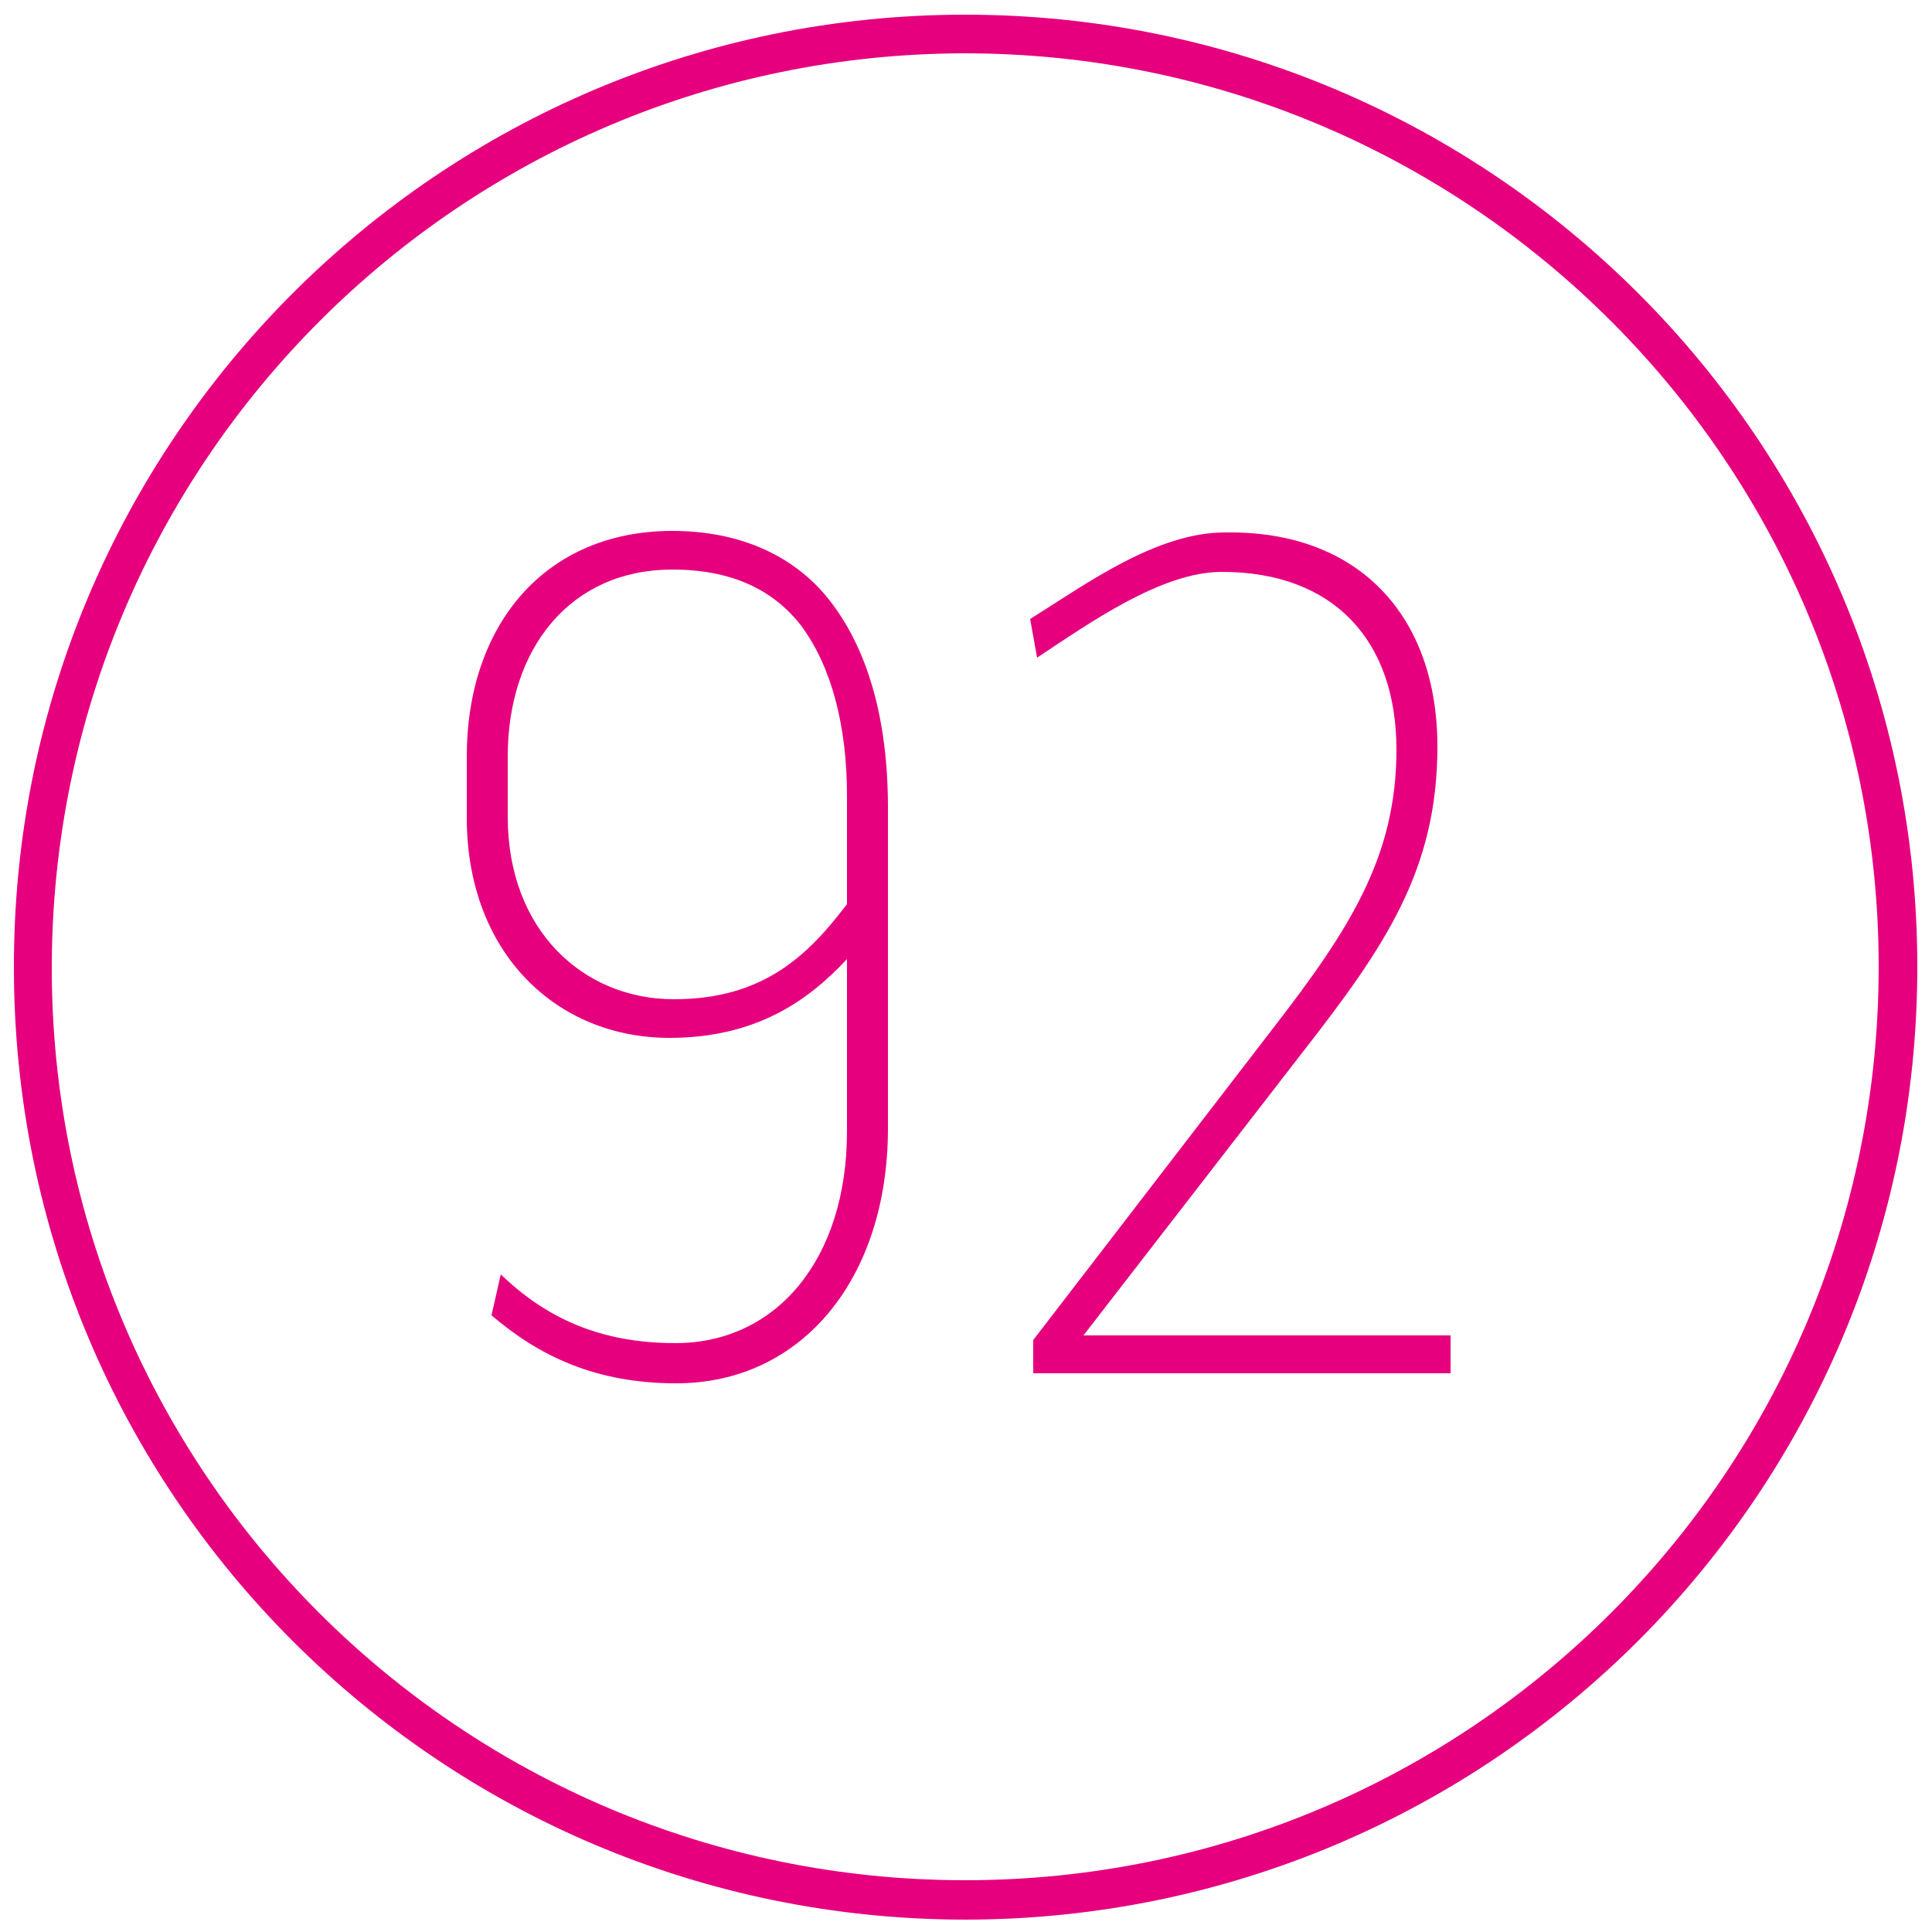
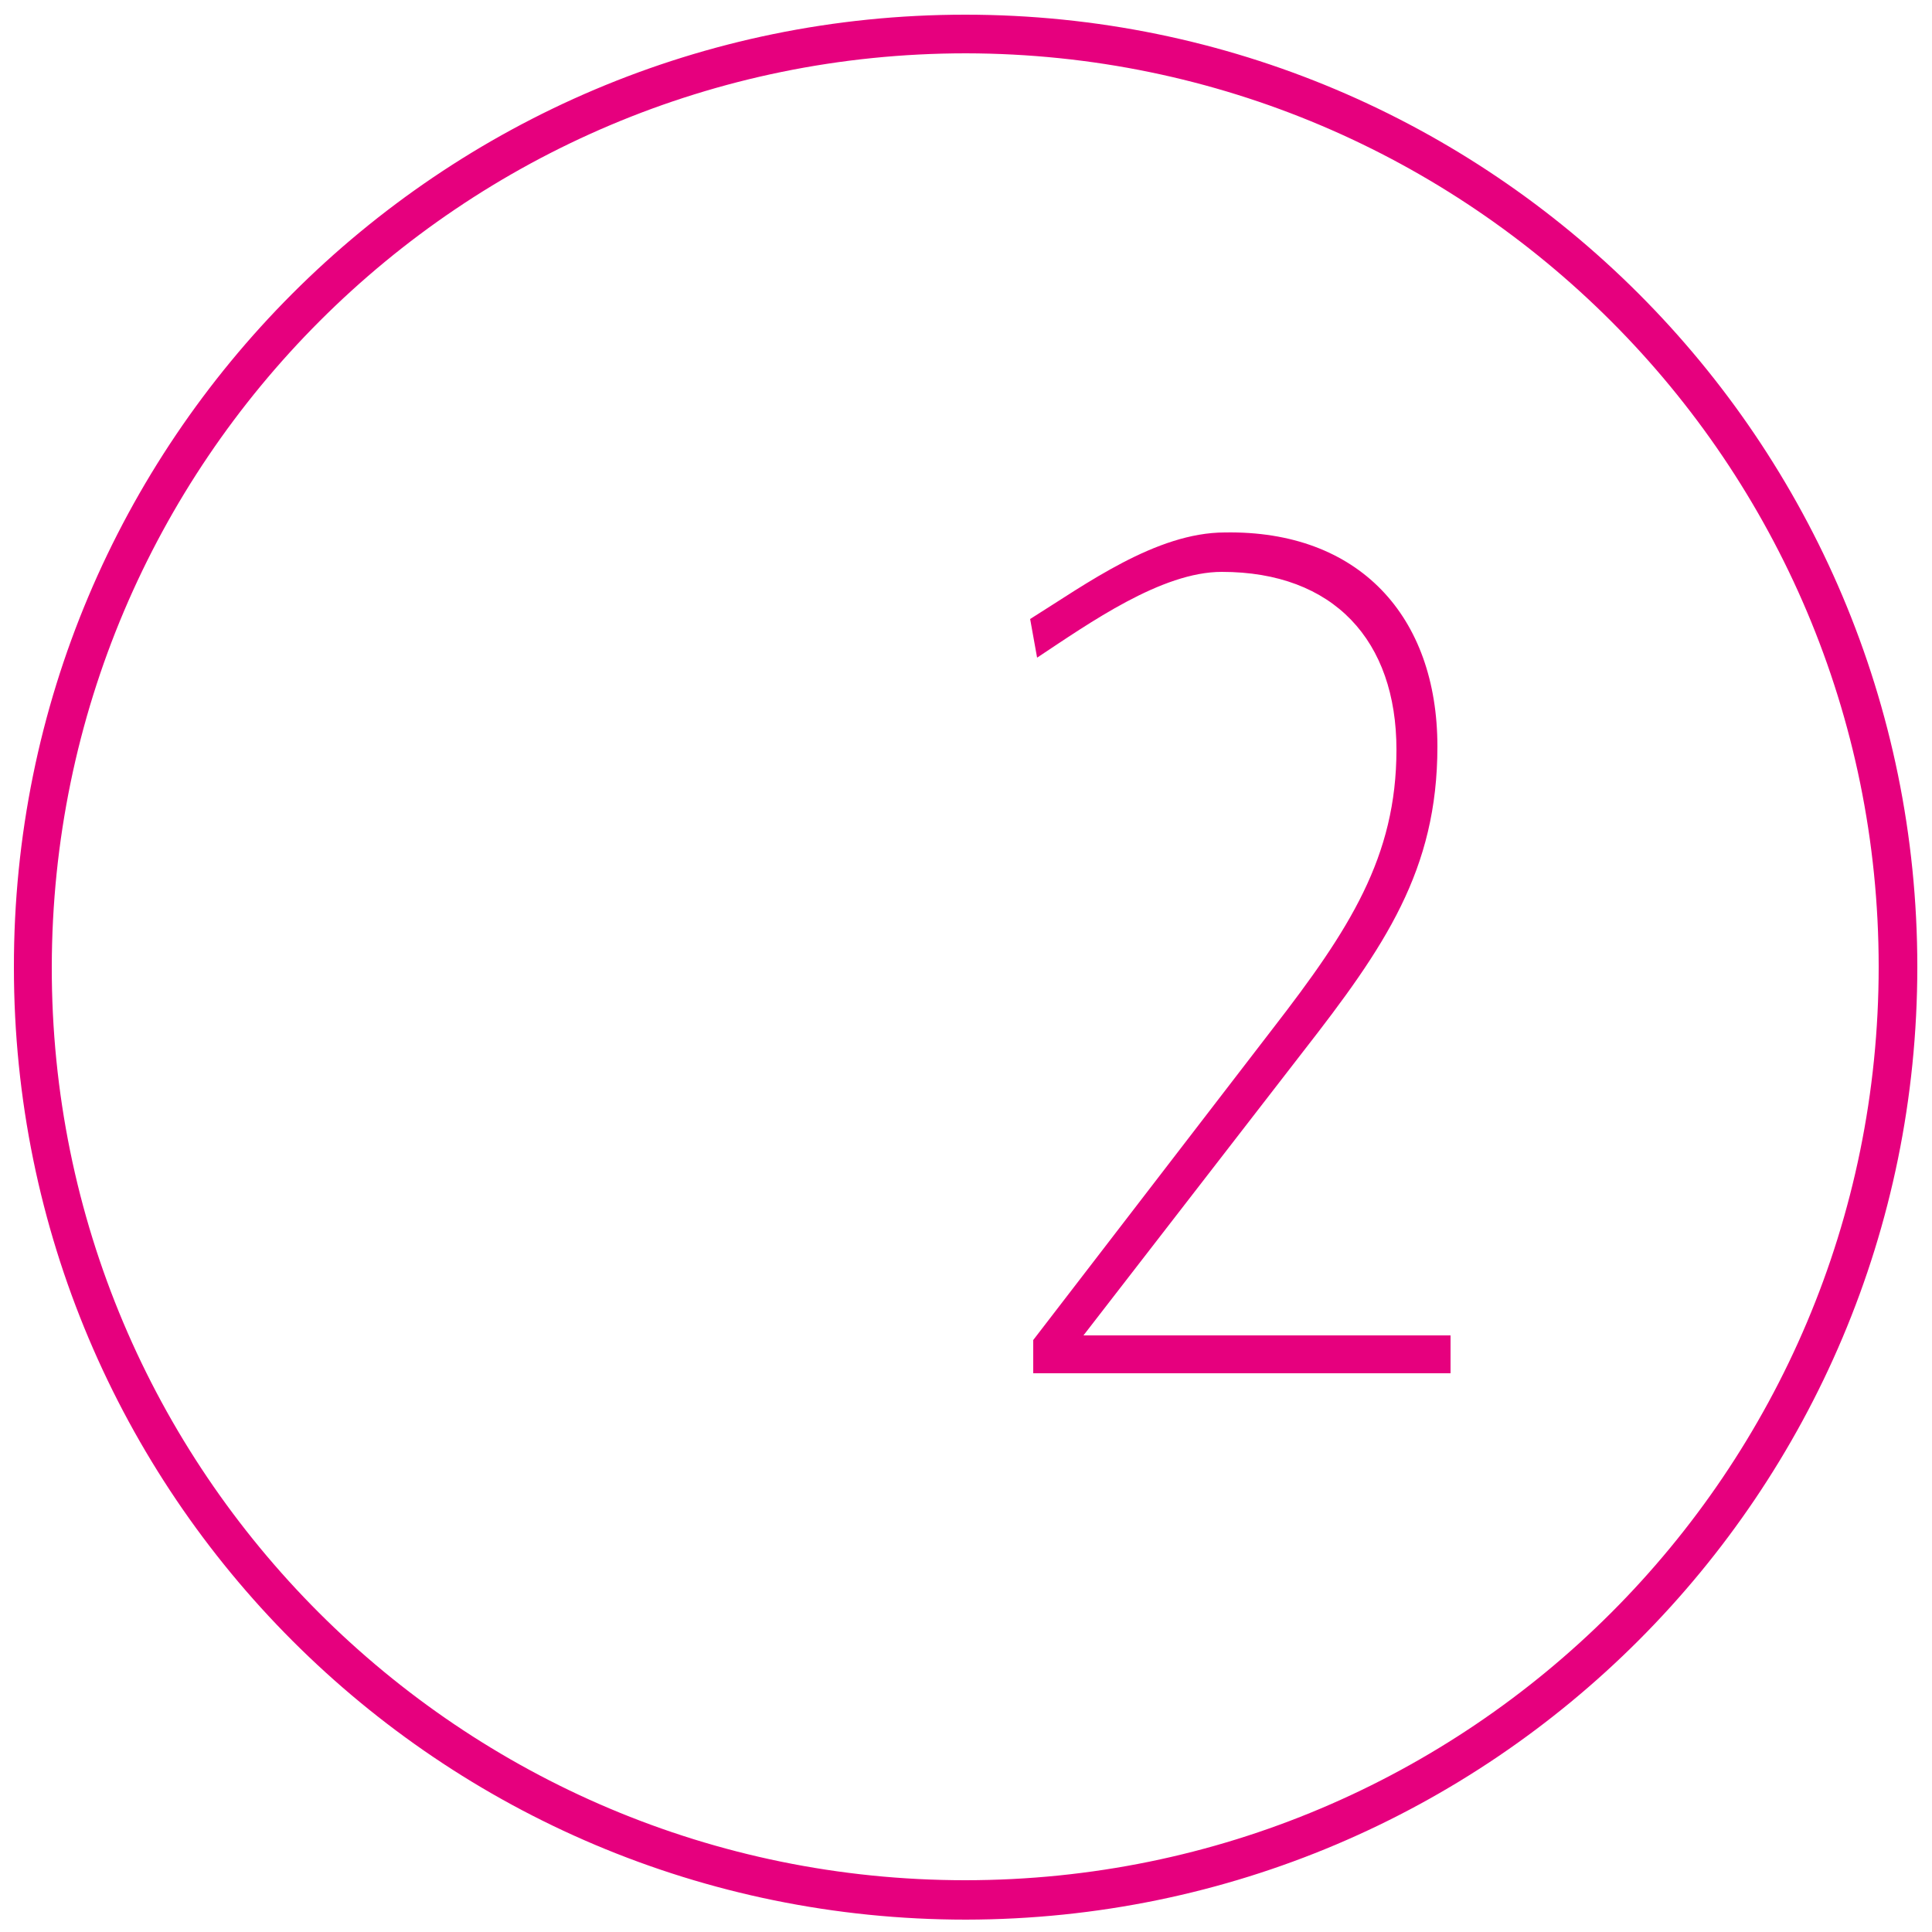
<svg xmlns="http://www.w3.org/2000/svg" version="1.1" id="Layer_1" x="0px" y="0px" viewBox="0 0 250 250" style="enable-background:new 0 0 250 250;" xml:space="preserve">
  <style type="text/css"> .st0{fill:#E6007E;} </style>
  <g id="Layer_1_00000163040001726107061050000014116203415684110511_">
    <g id="Elements">
      <g id="New_Symbol_3-6">
        <path class="st0" d="M125,248.4c-68.1,0-123.2-55.1-123.2-123.2C1.7,57.1,56.9,1.9,124.9,1.9S248.1,57,248.1,125.1l0,0 C248.1,193.2,193,248.3,125,248.4z M125,6.9C59.7,6.9,6.8,59.8,6.7,125.1s52.9,118.2,118.2,118.2s118.2-52.9,118.2-118.2l0,0 C243.1,59.9,190.2,7,125,6.9z" />
      </g>
    </g>
  </g>
  <g id="Layer_2_00000136375718105665897380000002980142040617367477_"> </g>
  <g id="Layer_3"> </g>
  <g>
-     <path class="st0" d="M114.9,104.5V146c0,19.4-11.1,33-27.4,33c-10.4,0-17.7-3.5-23.9-8.8l1.2-5.3c5.8,5.6,12.8,8.9,22.6,8.9 c13.1,0,22.2-10.9,22.2-27.4v-22.3c-5.2,5.6-12,10.2-23,10.2c-14.5,0-26.2-10.9-26.2-28.5v-7.9c0-17,10.1-29.2,26.6-29.2 c8.9,0,15.8,3.3,20.2,8.8C112.3,83.9,114.9,93.1,114.9,104.5z M109.6,117v-14c0-9.1-2-16.7-5.9-22c-3.7-4.8-9.2-7.3-16.7-7.3 c-13.2,0-21.3,10.2-21.3,24.2v7.8c0,14.7,9.8,23.6,21.5,23.6C99,129.3,104.7,123.4,109.6,117z" />
    <path class="st0" d="M186,96.6c0,16-6.8,25.9-17.4,39.5l-28.4,36.7h47.5v4.9h-54v-4.3l31-40.3c9.9-12.8,16-22.2,16-36.1 c0-14.1-8.1-23-22.6-23c-7.8,0-17.1,6.6-23.9,11.1l-0.9-5c7.2-4.5,16.3-11.2,25.2-11.2C175.8,68.6,186,79.7,186,96.6z" />
  </g>
</svg>